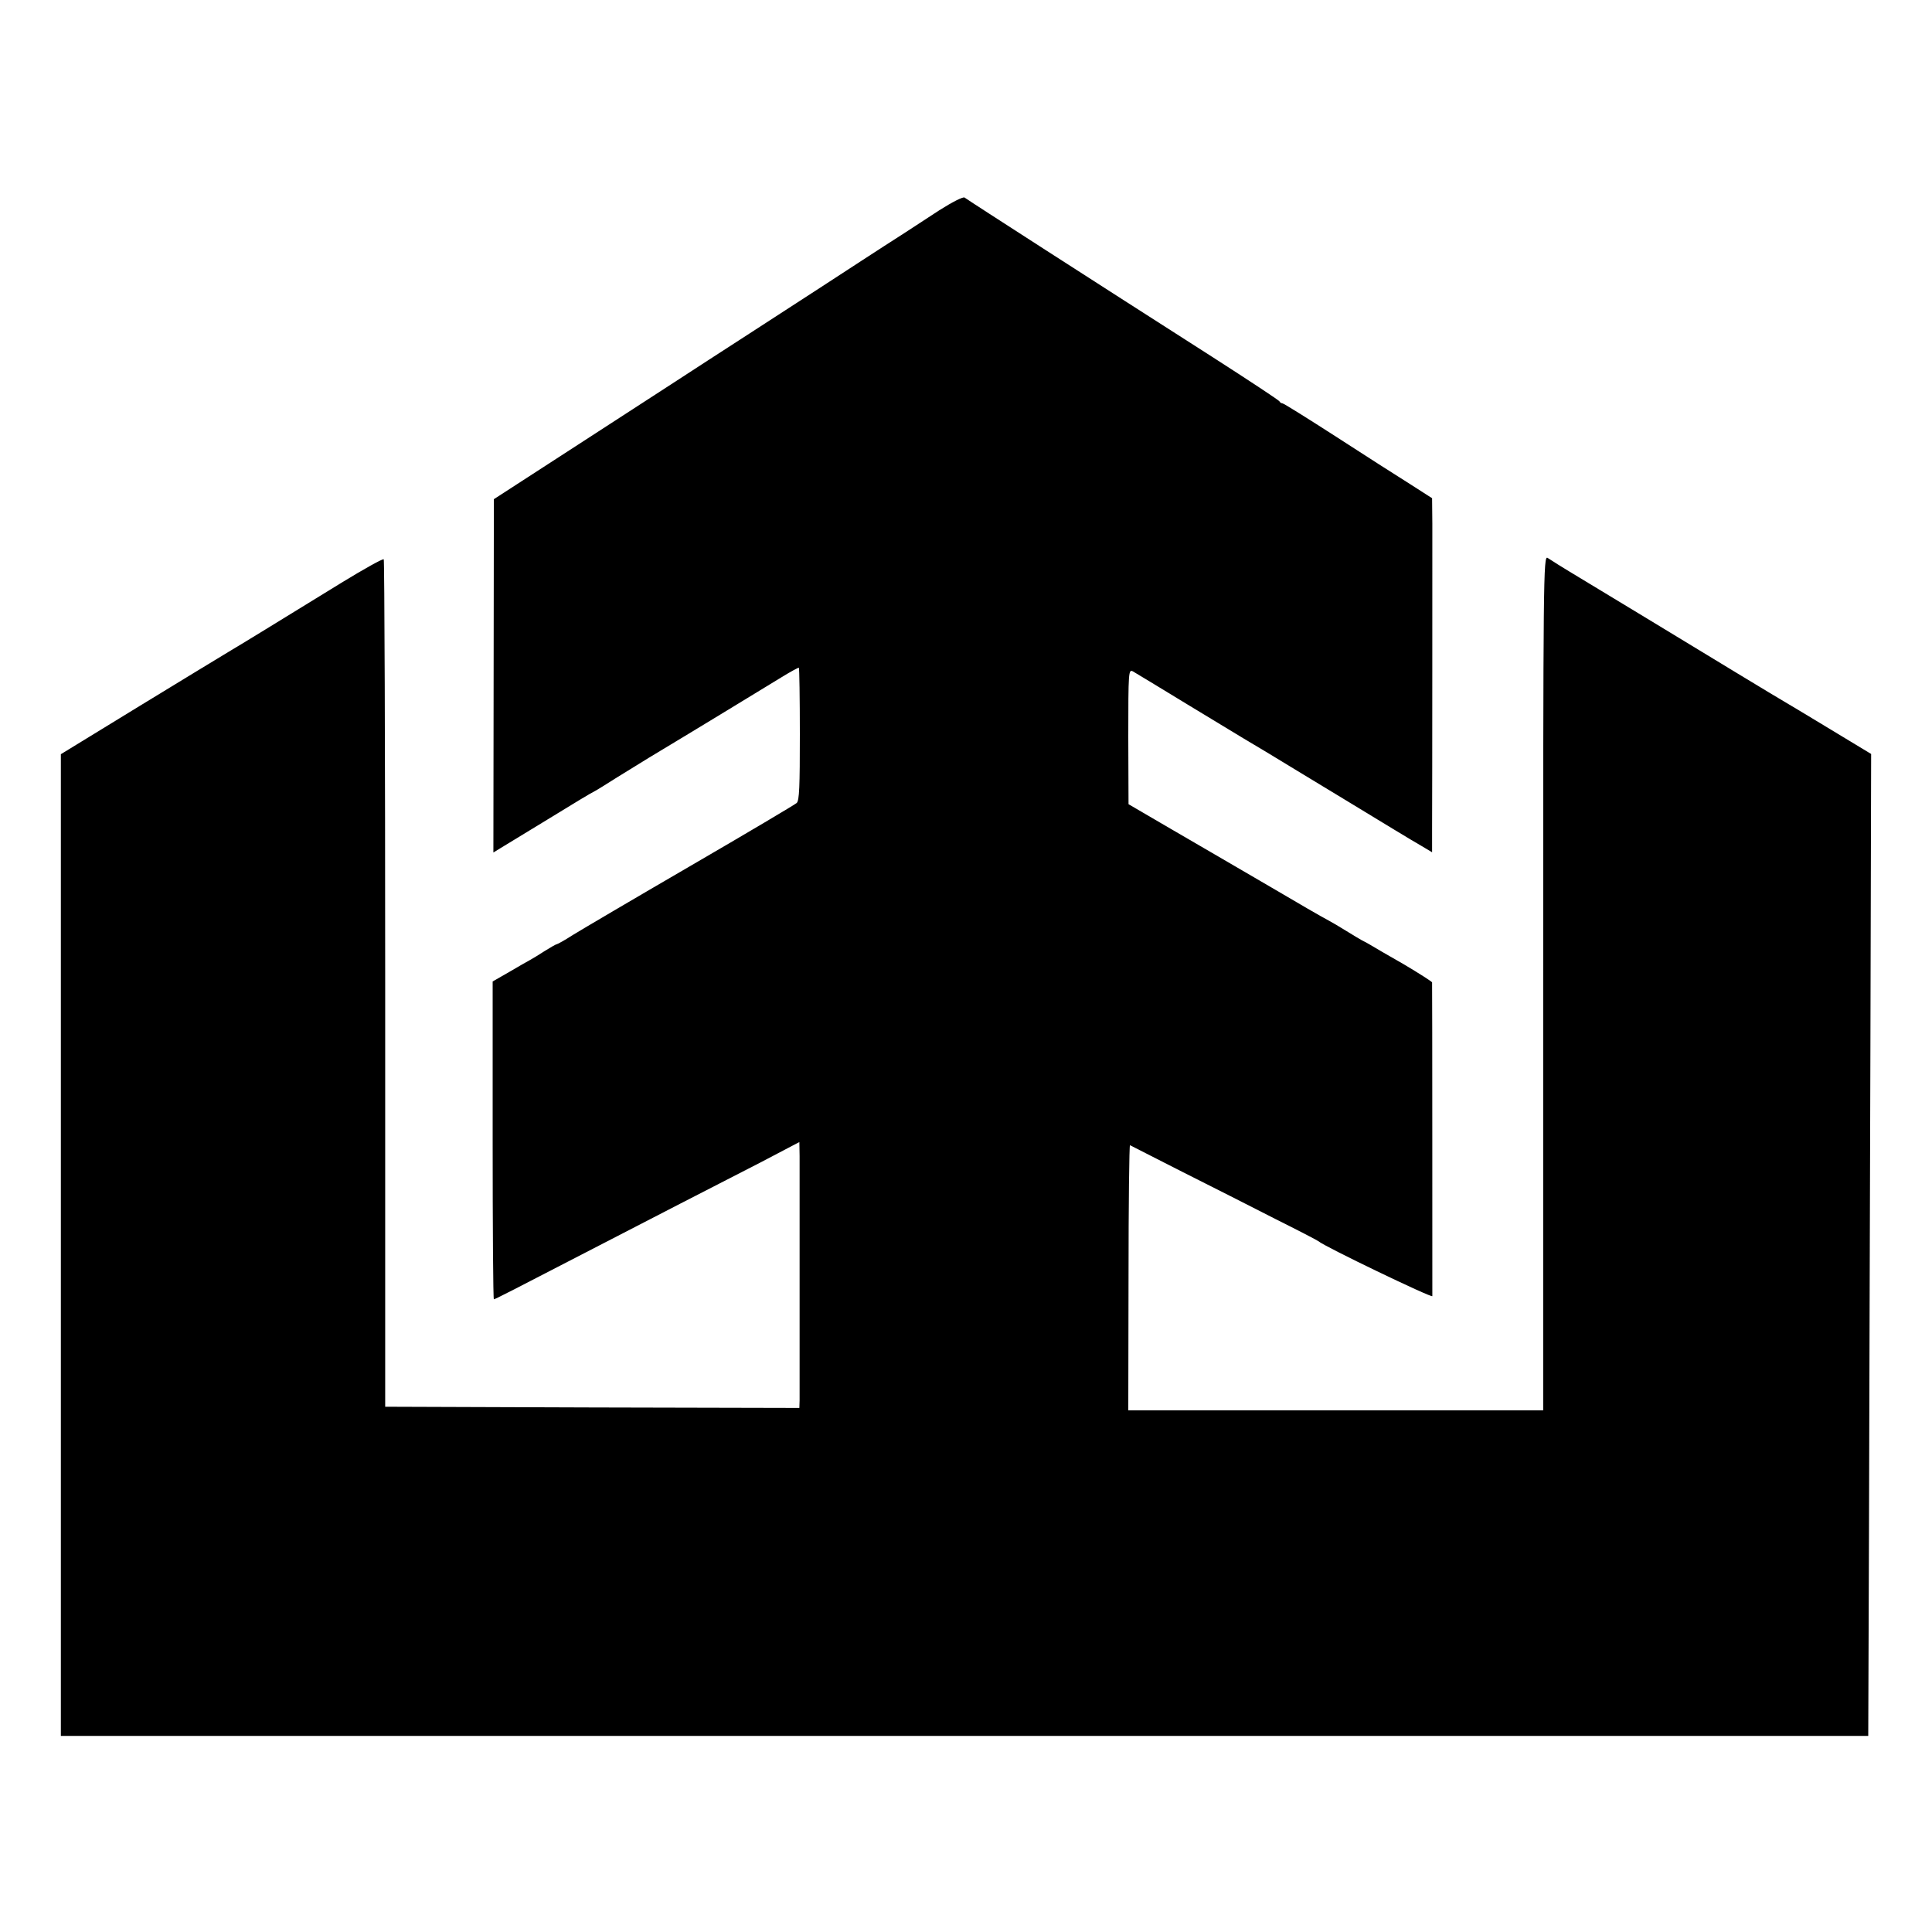
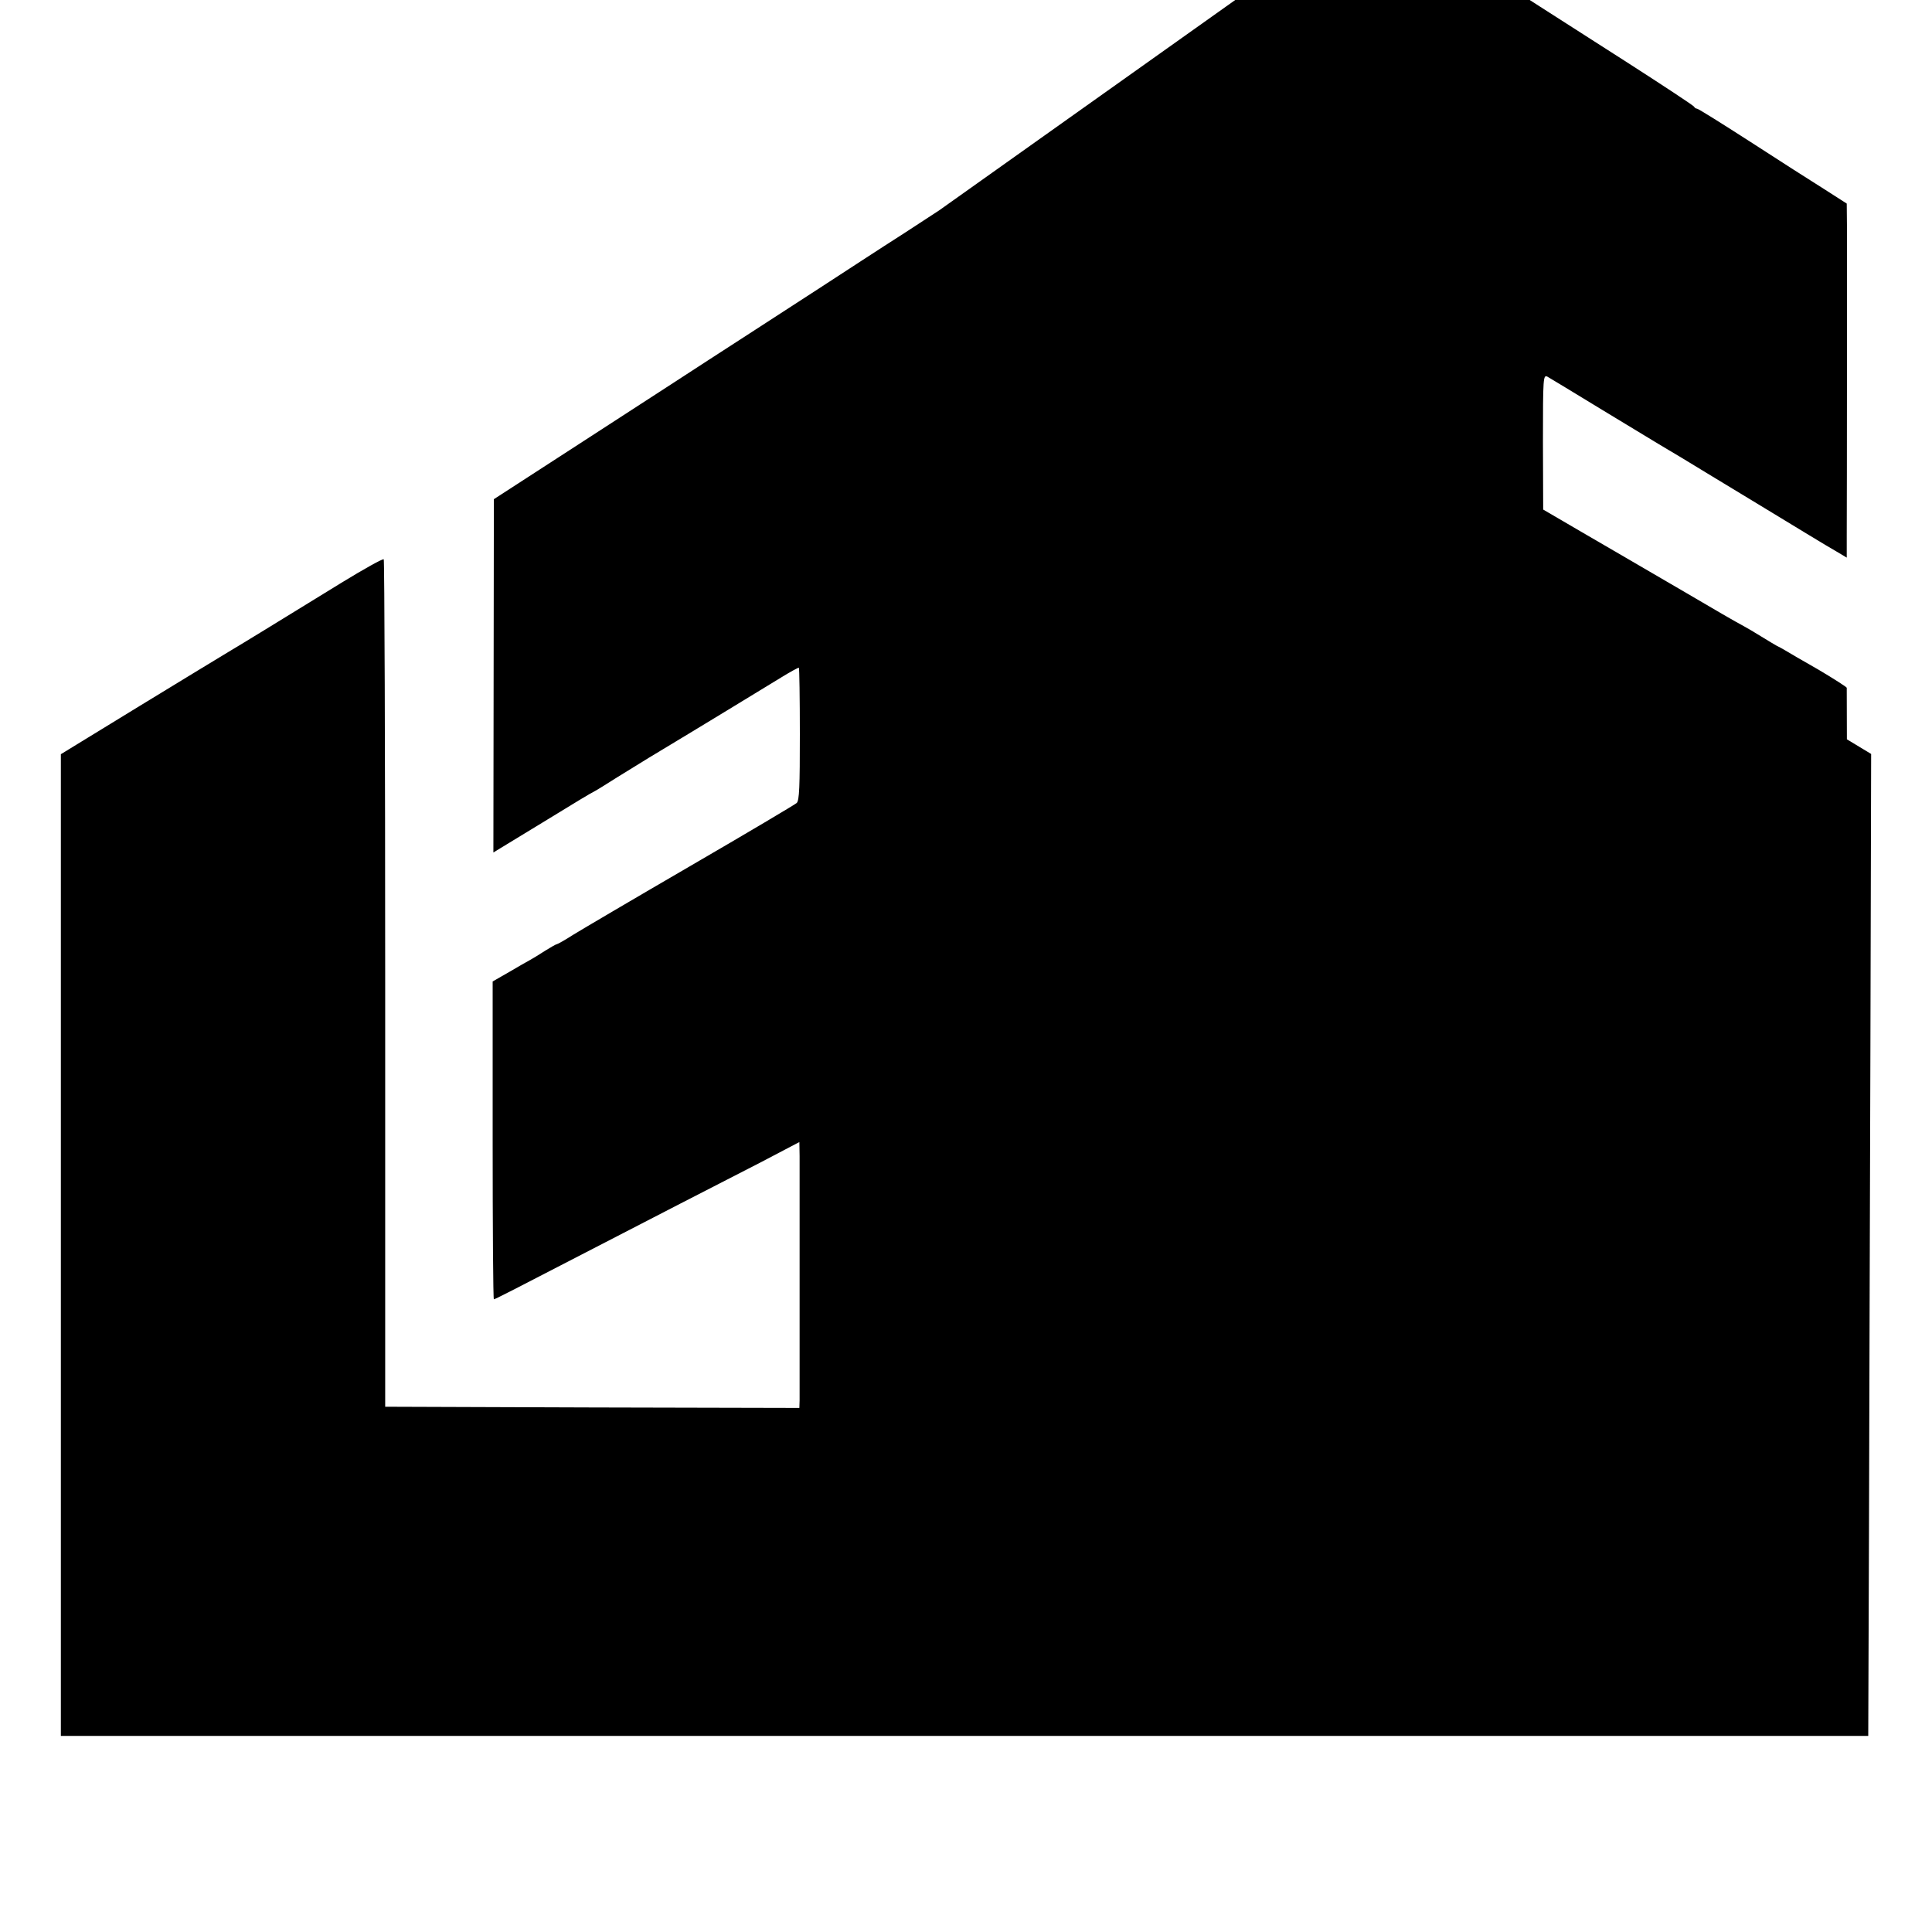
<svg xmlns="http://www.w3.org/2000/svg" version="1.0" width="800pt" height="800pt" viewBox="0 0 800 800" preserveAspectRatio="xMidYMid meet">
  <g transform="translate(0,800) scale(0.1,-0.1)" fill="#000000" stroke="none">
-     <path d="M3889 7129 c-52 -34 -116 -76 -144 -94 -102 -65 -253 -164 -350 -227 -55 -36 -185 -120 -290 -188 -104 -67 -244 -158 -310 -201 -66 -43 -262 -170 -435 -282 l-315 -204 -1 -731 -1 -732 31 19 c17 10 108 66 202 123 94 58 177 108 185 111 8 4 50 30 94 58 44 27 104 64 133 82 86 52 167 100 547 332 39 24 72 42 73 40 2 -2 4 -126 4 -275 0 -218 -2 -274 -13 -285 -8 -7 -205 -124 -439 -260 -234 -136 -453 -265 -487 -286 -34 -22 -65 -39 -68 -39 -3 0 -24 -12 -48 -27 -23 -15 -51 -32 -62 -38 -11 -6 -50 -28 -87 -50 l-68 -39 0 -658 c0 -362 2 -658 5 -658 5 0 62 29 460 235 77 40 217 112 310 160 94 48 243 125 333 171 l162 85 1 -58 c0 -81 0 -971 0 -1011 l-1 -32 -857 2 -858 3 0 1752 c0 963 -3 1754 -6 1757 -3 4 -82 -40 -175 -97 -265 -163 -423 -260 -469 -287 -24 -14 -189 -115 -368 -224 l-325 -199 0 -2033 0 -2032 3742 0 3742 0 3 826 c1 455 4 1370 6 2034 l3 1206 -172 104 c-94 57 -179 108 -188 113 -10 6 -96 57 -191 115 -260 158 -532 323 -630 382 -49 29 -100 61 -115 70 -15 10 -35 22 -44 28 -17 10 -18 -76 -18 -1760 l0 -1770 -859 0 -859 0 1 550 c0 303 3 549 6 548 3 -2 101 -51 216 -110 116 -58 289 -146 385 -195 96 -48 177 -90 180 -93 19 -19 470 -236 471 -227 0 13 0 1287 -1 1299 0 3 -53 37 -117 75 -65 37 -127 73 -138 80 -11 7 -27 15 -35 19 -8 4 -37 22 -65 39 -27 17 -63 38 -80 47 -16 8 -120 68 -230 133 -110 64 -216 126 -235 137 -19 11 -108 63 -196 114 l-161 94 -1 280 c0 270 1 279 19 270 10 -6 112 -67 226 -137 260 -158 248 -150 330 -199 37 -23 185 -112 328 -199 143 -87 281 -171 308 -186 l47 -28 0 92 c1 185 1 1165 1 1268 l-1 106 -92 59 c-51 32 -189 120 -306 196 -118 76 -217 138 -222 138 -5 0 -10 4 -12 8 -1 4 -127 87 -278 184 -485 310 -1004 644 -1026 660 -6 4 -50 -18 -105 -53z" />
+     <path d="M3889 7129 c-52 -34 -116 -76 -144 -94 -102 -65 -253 -164 -350 -227 -55 -36 -185 -120 -290 -188 -104 -67 -244 -158 -310 -201 -66 -43 -262 -170 -435 -282 l-315 -204 -1 -731 -1 -732 31 19 c17 10 108 66 202 123 94 58 177 108 185 111 8 4 50 30 94 58 44 27 104 64 133 82 86 52 167 100 547 332 39 24 72 42 73 40 2 -2 4 -126 4 -275 0 -218 -2 -274 -13 -285 -8 -7 -205 -124 -439 -260 -234 -136 -453 -265 -487 -286 -34 -22 -65 -39 -68 -39 -3 0 -24 -12 -48 -27 -23 -15 -51 -32 -62 -38 -11 -6 -50 -28 -87 -50 l-68 -39 0 -658 c0 -362 2 -658 5 -658 5 0 62 29 460 235 77 40 217 112 310 160 94 48 243 125 333 171 l162 85 1 -58 c0 -81 0 -971 0 -1011 l-1 -32 -857 2 -858 3 0 1752 c0 963 -3 1754 -6 1757 -3 4 -82 -40 -175 -97 -265 -163 -423 -260 -469 -287 -24 -14 -189 -115 -368 -224 l-325 -199 0 -2033 0 -2032 3742 0 3742 0 3 826 c1 455 4 1370 6 2034 l3 1206 -172 104 c-94 57 -179 108 -188 113 -10 6 -96 57 -191 115 -260 158 -532 323 -630 382 -49 29 -100 61 -115 70 -15 10 -35 22 -44 28 -17 10 -18 -76 -18 -1760 c0 303 3 549 6 548 3 -2 101 -51 216 -110 116 -58 289 -146 385 -195 96 -48 177 -90 180 -93 19 -19 470 -236 471 -227 0 13 0 1287 -1 1299 0 3 -53 37 -117 75 -65 37 -127 73 -138 80 -11 7 -27 15 -35 19 -8 4 -37 22 -65 39 -27 17 -63 38 -80 47 -16 8 -120 68 -230 133 -110 64 -216 126 -235 137 -19 11 -108 63 -196 114 l-161 94 -1 280 c0 270 1 279 19 270 10 -6 112 -67 226 -137 260 -158 248 -150 330 -199 37 -23 185 -112 328 -199 143 -87 281 -171 308 -186 l47 -28 0 92 c1 185 1 1165 1 1268 l-1 106 -92 59 c-51 32 -189 120 -306 196 -118 76 -217 138 -222 138 -5 0 -10 4 -12 8 -1 4 -127 87 -278 184 -485 310 -1004 644 -1026 660 -6 4 -50 -18 -105 -53z" />
  </g>
</svg>